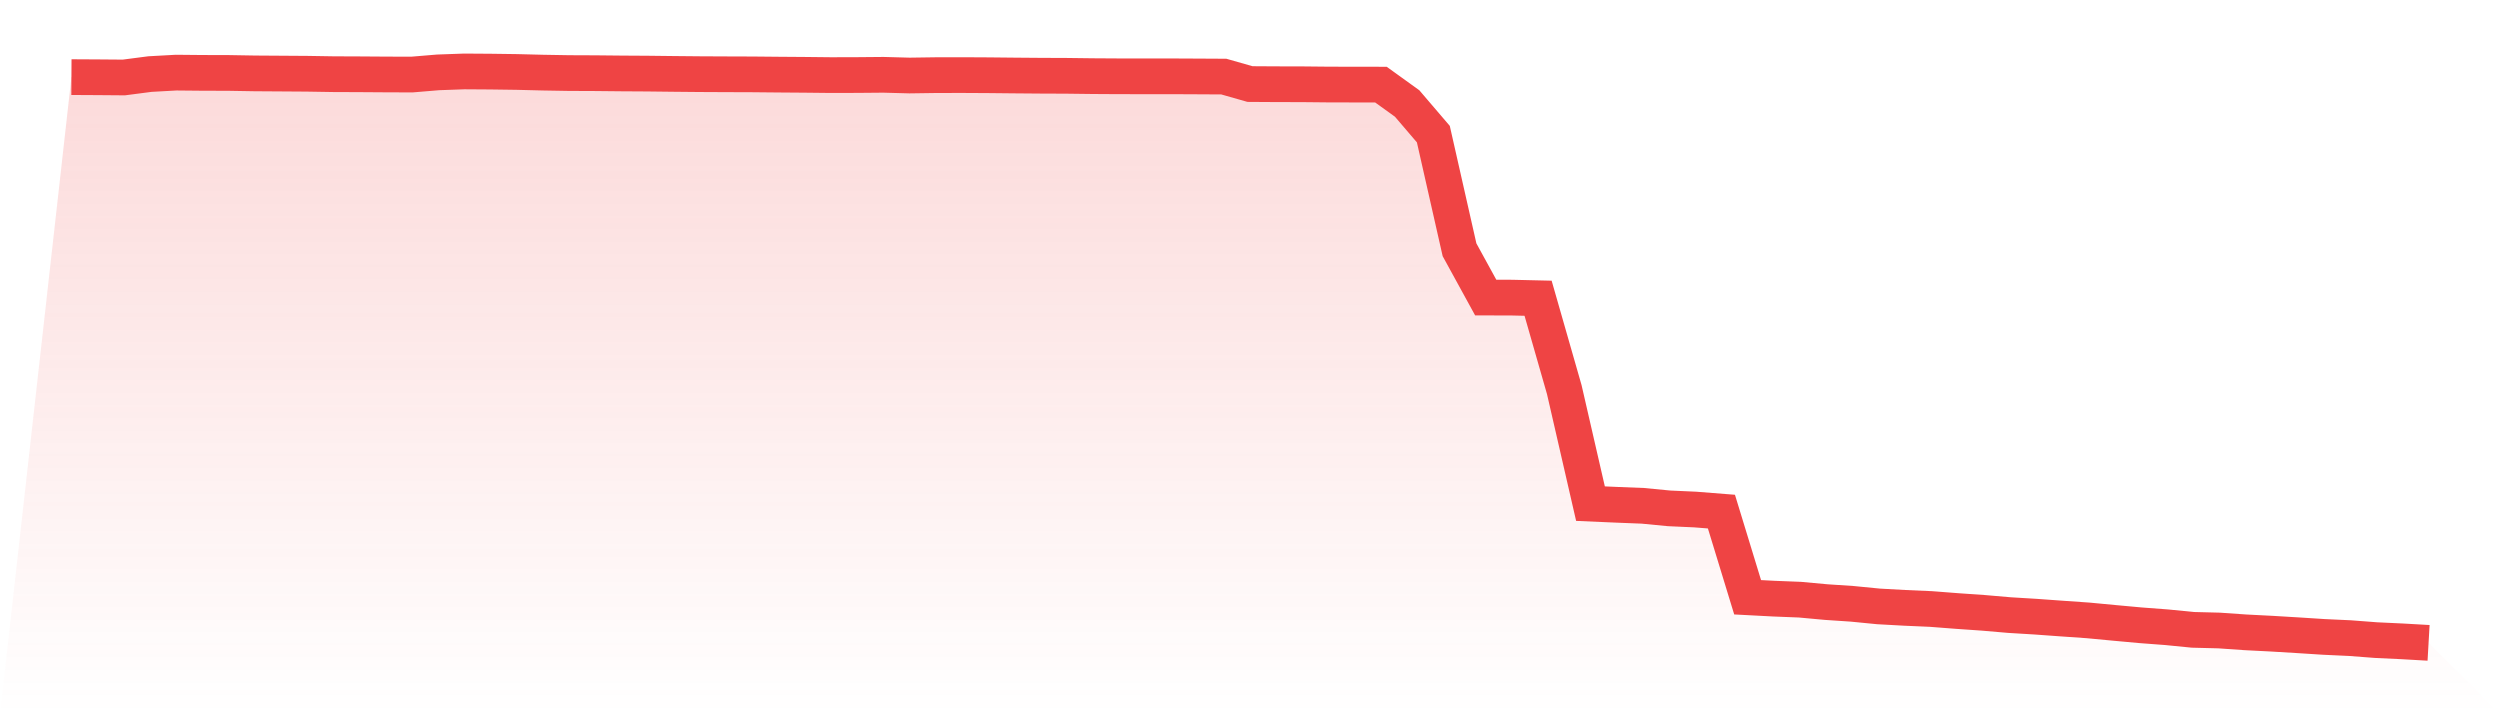
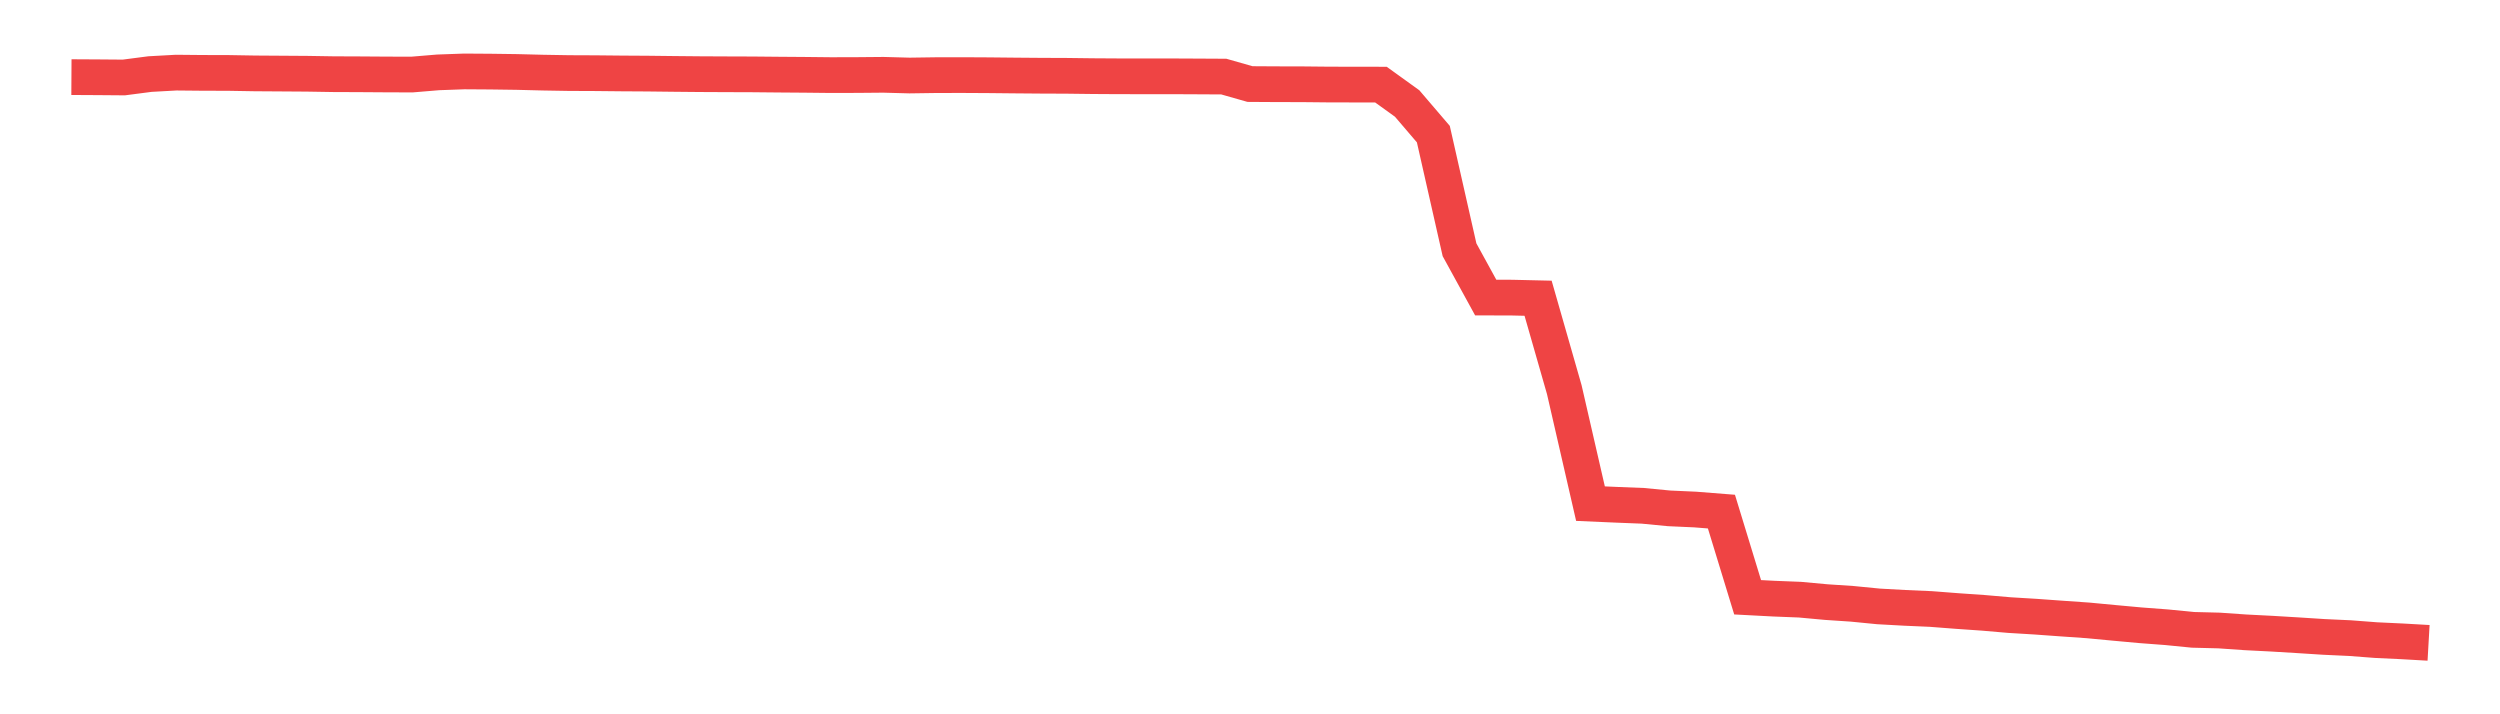
<svg xmlns="http://www.w3.org/2000/svg" viewBox="0 0 140 40">
  <defs>
    <linearGradient id="gradient" x1="0" x2="0" y1="0" y2="1">
      <stop offset="0%" stop-color="#ef4444" stop-opacity="0.2" />
      <stop offset="100%" stop-color="#ef4444" stop-opacity="0" />
    </linearGradient>
  </defs>
-   <path d="M4,4.319 L4,4.319 L5.467,4.327 L6.933,4.339 L8.4,4.148 L9.867,4.067 L11.333,4.081 L12.8,4.085 L14.267,4.11 L15.733,4.12 L17.2,4.13 L18.667,4.154 L20.133,4.16 L21.6,4.17 L23.067,4.175 L24.533,4.053 L26,4 L27.467,4.01 L28.933,4.03 L30.4,4.067 L31.867,4.092 L33.333,4.098 L34.8,4.113 L36.267,4.122 L37.733,4.139 L39.2,4.153 L40.667,4.16 L42.133,4.165 L43.6,4.179 L45.067,4.19 L46.533,4.206 L48,4.202 L49.467,4.189 L50.933,4.229 L52.4,4.208 L53.867,4.205 L55.333,4.213 L56.8,4.228 L58.267,4.24 L59.733,4.246 L61.2,4.264 L62.667,4.273 L64.133,4.274 L65.6,4.274 L67.067,4.281 L68.533,4.289 L70,4.707 L71.467,4.716 L72.933,4.719 L74.4,4.734 L75.867,4.737 L77.333,4.739 L78.8,5.796 L80.267,7.511 L81.733,13.987 L83.2,16.663 L84.667,16.667 L86.133,16.701 L87.6,21.82 L89.067,28.204 L90.533,28.268 L92,28.326 L93.467,28.468 L94.933,28.534 L96.4,28.65 L97.867,33.447 L99.333,33.524 L100.8,33.582 L102.267,33.717 L103.733,33.815 L105.2,33.959 L106.667,34.04 L108.133,34.104 L109.6,34.217 L111.067,34.319 L112.533,34.445 L114,34.534 L115.467,34.64 L116.933,34.742 L118.4,34.881 L119.867,35.015 L121.333,35.126 L122.8,35.271 L124.267,35.308 L125.733,35.41 L127.2,35.485 L128.667,35.573 L130.133,35.667 L131.6,35.735 L133.067,35.847 L134.533,35.916 L136,36 L140,40 L0,40 z" fill="url(#gradient)" />
  <path d="M4,4.319 L4,4.319 L5.467,4.327 L6.933,4.339 L8.4,4.148 L9.867,4.067 L11.333,4.081 L12.8,4.085 L14.267,4.11 L15.733,4.12 L17.2,4.13 L18.667,4.154 L20.133,4.16 L21.6,4.17 L23.067,4.175 L24.533,4.053 L26,4 L27.467,4.01 L28.933,4.03 L30.4,4.067 L31.867,4.092 L33.333,4.098 L34.8,4.113 L36.267,4.122 L37.733,4.139 L39.2,4.153 L40.667,4.16 L42.133,4.165 L43.6,4.179 L45.067,4.19 L46.533,4.206 L48,4.202 L49.467,4.189 L50.933,4.229 L52.4,4.208 L53.867,4.205 L55.333,4.213 L56.8,4.228 L58.267,4.24 L59.733,4.246 L61.2,4.264 L62.667,4.273 L64.133,4.274 L65.6,4.274 L67.067,4.281 L68.533,4.289 L70,4.707 L71.467,4.716 L72.933,4.719 L74.4,4.734 L75.867,4.737 L77.333,4.739 L78.8,5.796 L80.267,7.511 L81.733,13.987 L83.2,16.663 L84.667,16.667 L86.133,16.701 L87.6,21.82 L89.067,28.204 L90.533,28.268 L92,28.326 L93.467,28.468 L94.933,28.534 L96.4,28.65 L97.867,33.447 L99.333,33.524 L100.8,33.582 L102.267,33.717 L103.733,33.815 L105.2,33.959 L106.667,34.04 L108.133,34.104 L109.6,34.217 L111.067,34.319 L112.533,34.445 L114,34.534 L115.467,34.64 L116.933,34.742 L118.4,34.881 L119.867,35.015 L121.333,35.126 L122.8,35.271 L124.267,35.308 L125.733,35.41 L127.2,35.485 L128.667,35.573 L130.133,35.667 L131.6,35.735 L133.067,35.847 L134.533,35.916 L136,36" fill="none" stroke="#ef4444" stroke-width="2" />
</svg>